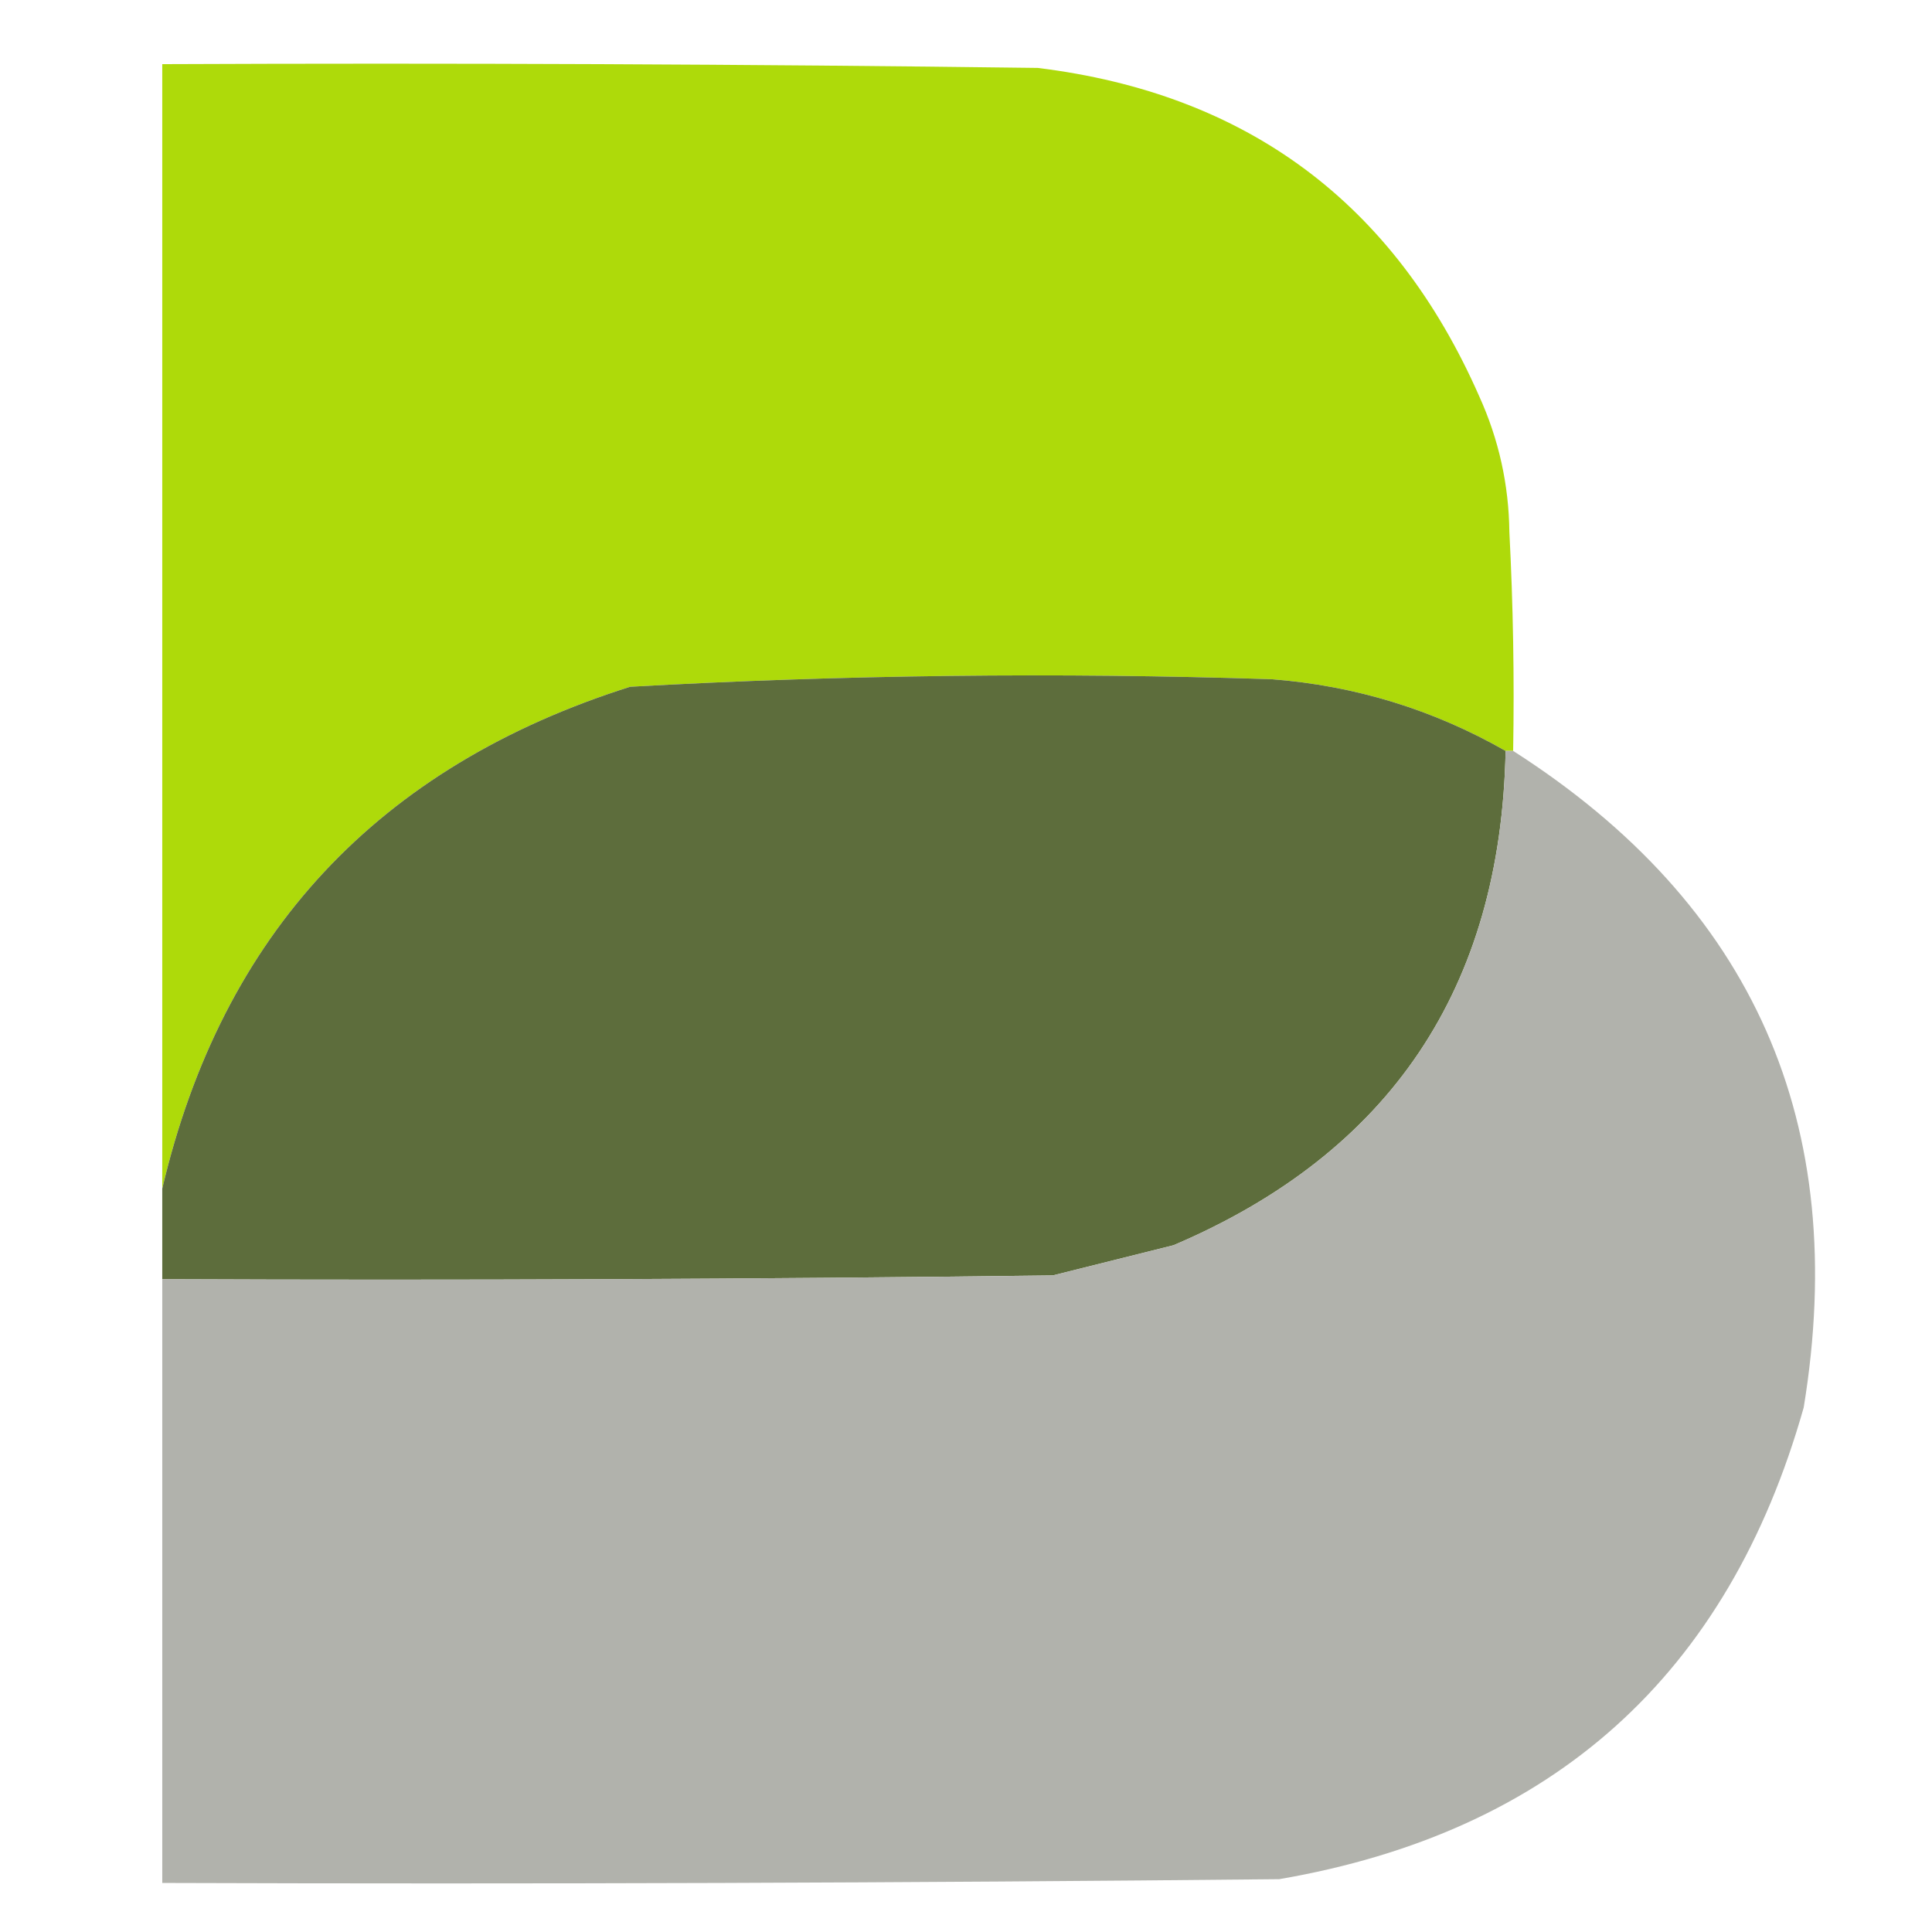
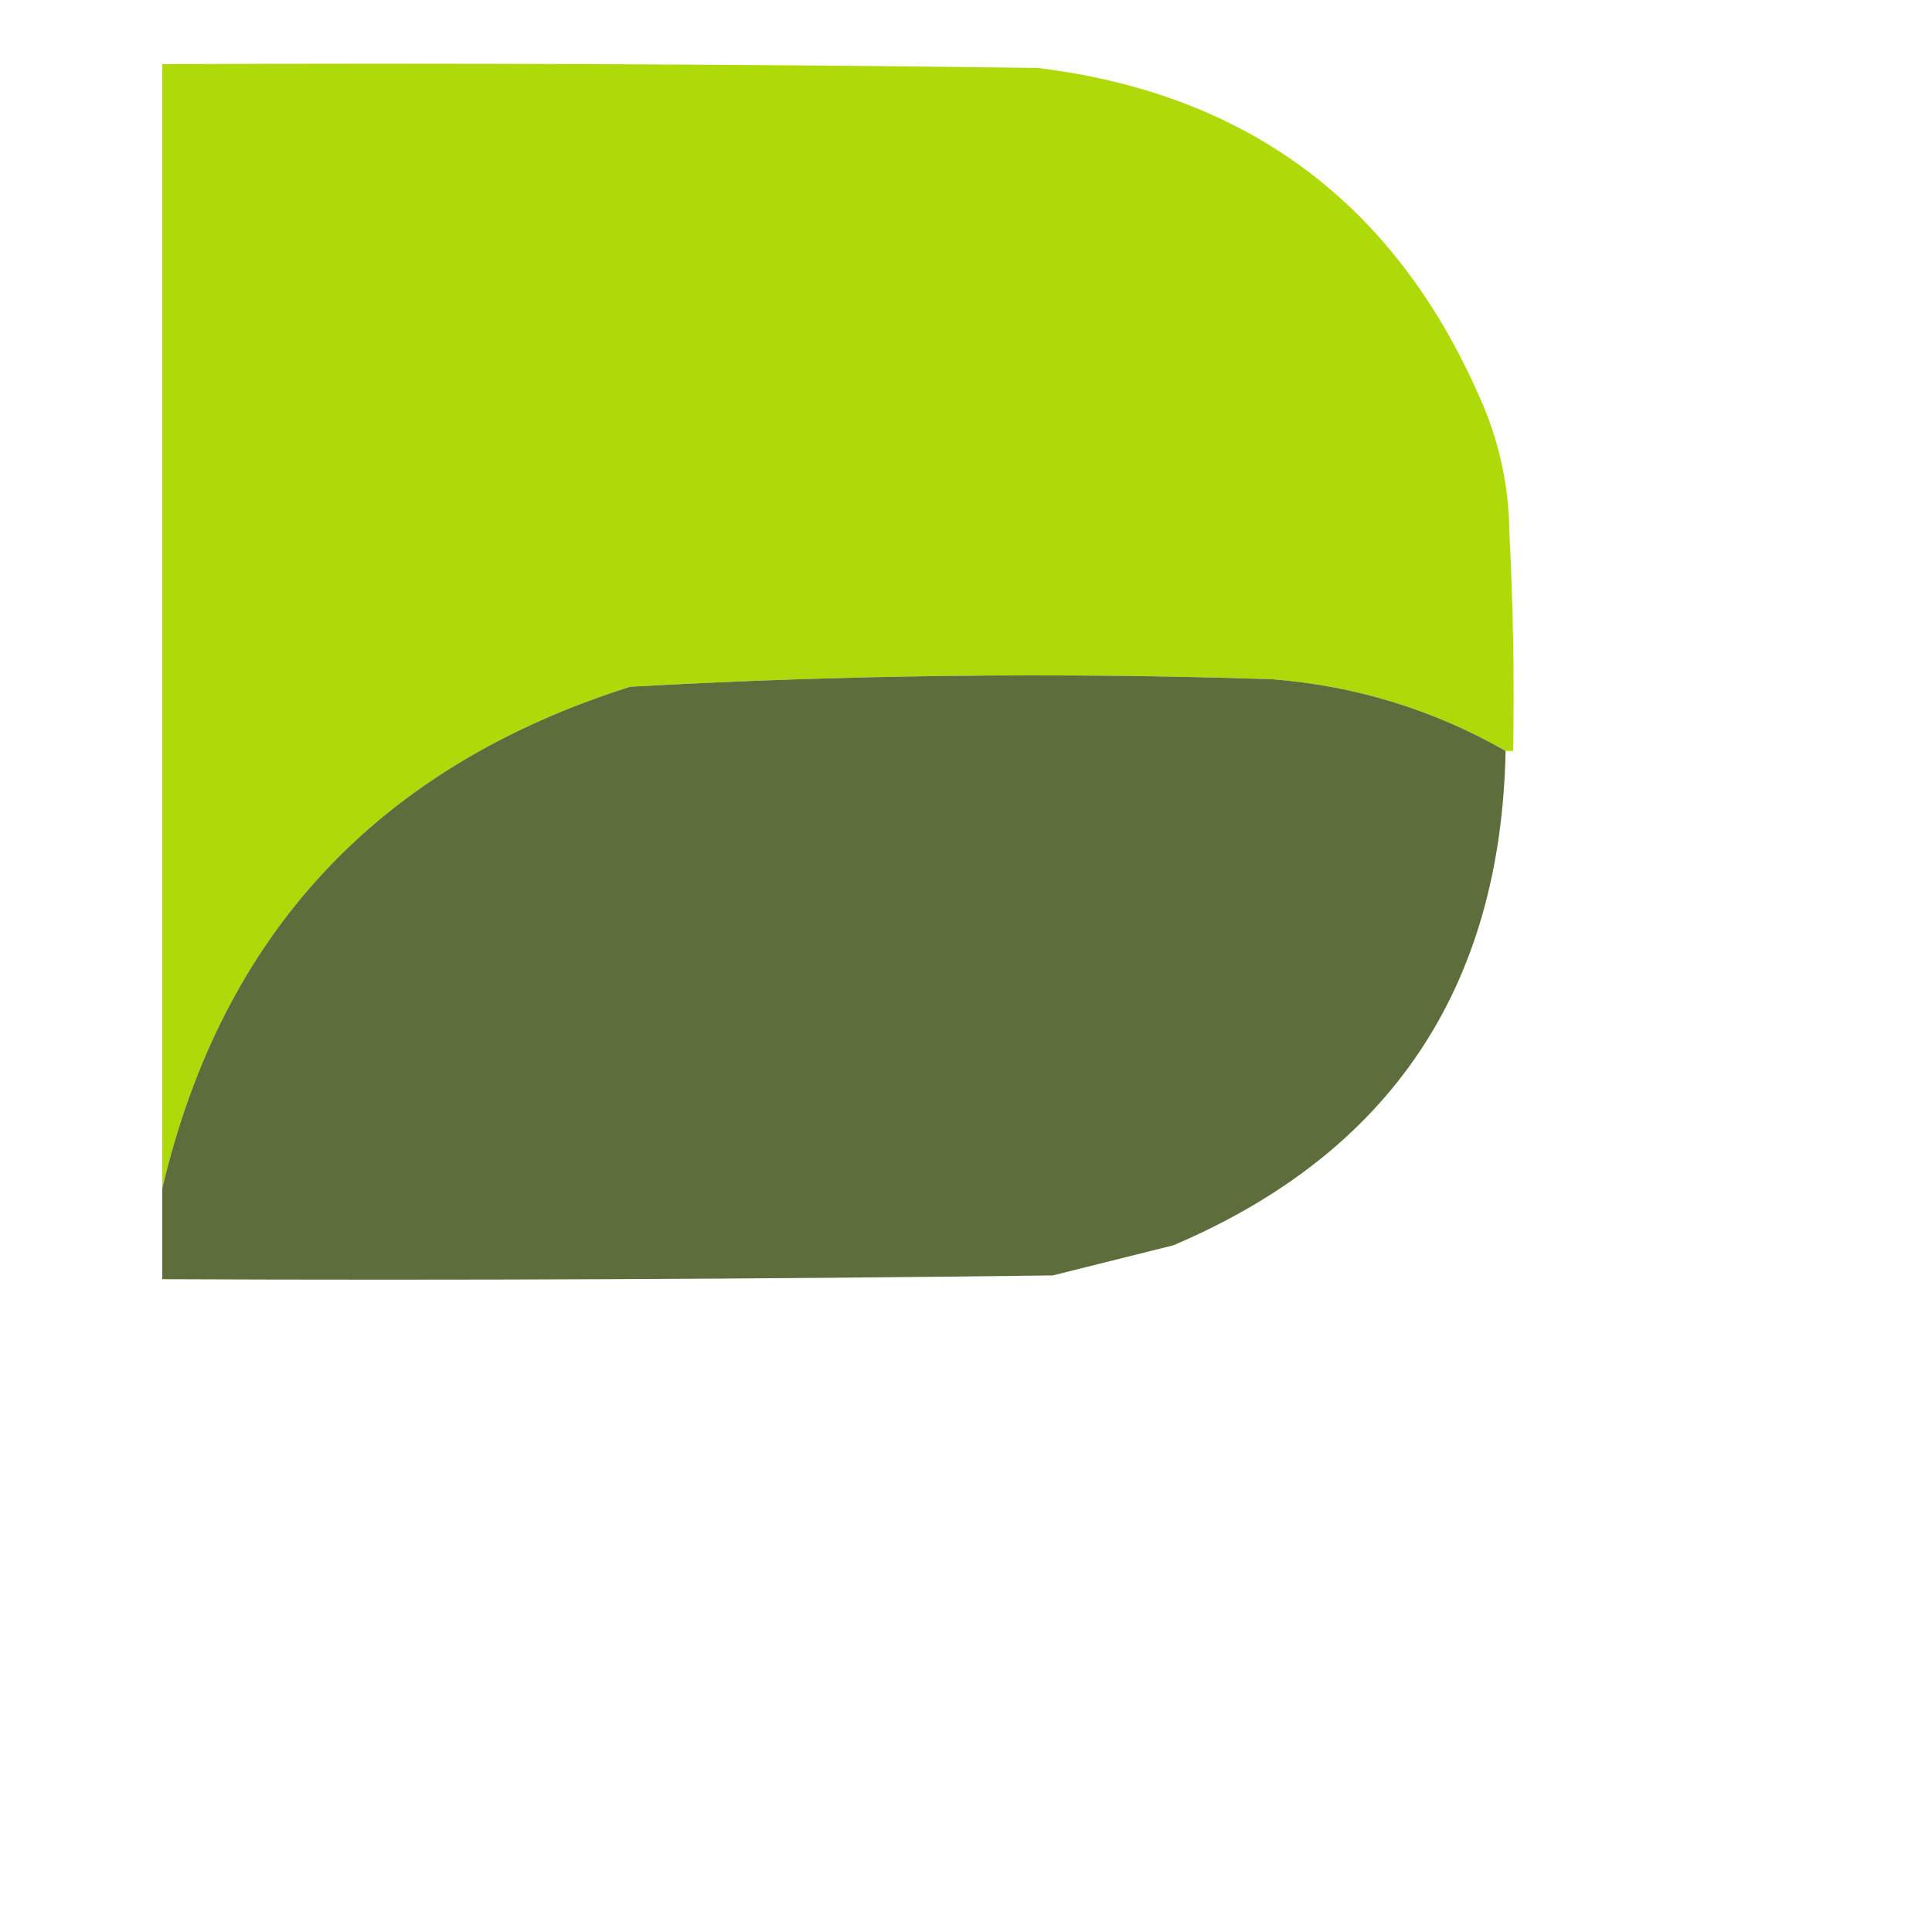
<svg xmlns="http://www.w3.org/2000/svg" version="1.1" width="256px" height="256px" style="shape-rendering:geometricPrecision; text-rendering:geometricPrecision; image-rendering:optimizeQuality; fill-rule:evenodd; clip-rule:evenodd">
  <g>
    <path style="opacity:0.989" fill="#aeda09" d="M 200.5,99.5 C 200.167,99.5 199.833,99.5 199.5,99.5C 189.898,94.022 179.565,90.856 168.5,90C 140.141,89.079 111.808,89.413 83.5,91C 50.095,101.563 29.428,123.73 21.5,157.5C 21.5,107.833 21.5,58.167 21.5,8.5C 60.168,8.333 98.835,8.5 137.5,9C 165.239,12.404 184.739,26.904 196,52.5C 198.594,58.209 199.927,64.209 200,70.5C 200.5,80.161 200.666,89.828 200.5,99.5 Z" />
  </g>
  <g>
    <path style="opacity:1" fill="#5d6d3c" d="M 199.5,99.5 C 198.872,130.93 184.206,152.763 155.5,165C 150.167,166.333 144.833,167.667 139.5,169C 100.168,169.5 60.835,169.667 21.5,169.5C 21.5,165.5 21.5,161.5 21.5,157.5C 29.428,123.73 50.095,101.563 83.5,91C 111.808,89.413 140.141,89.079 168.5,90C 179.565,90.856 189.898,94.022 199.5,99.5 Z" />
  </g>
  <g>
-     <path style="opacity:0.986" fill="#b0b1ab" d="M 199.5,99.5 C 199.833,99.5 200.167,99.5 200.5,99.5C 232.341,119.866 245.174,148.866 239,186.5C 228.981,221.93 205.815,242.763 169.5,249C 120.168,249.5 70.835,249.667 21.5,249.5C 21.5,222.833 21.5,196.167 21.5,169.5C 60.835,169.667 100.168,169.5 139.5,169C 144.833,167.667 150.167,166.333 155.5,165C 184.206,152.763 198.872,130.93 199.5,99.5 Z" />
-   </g>
+     </g>
</svg>